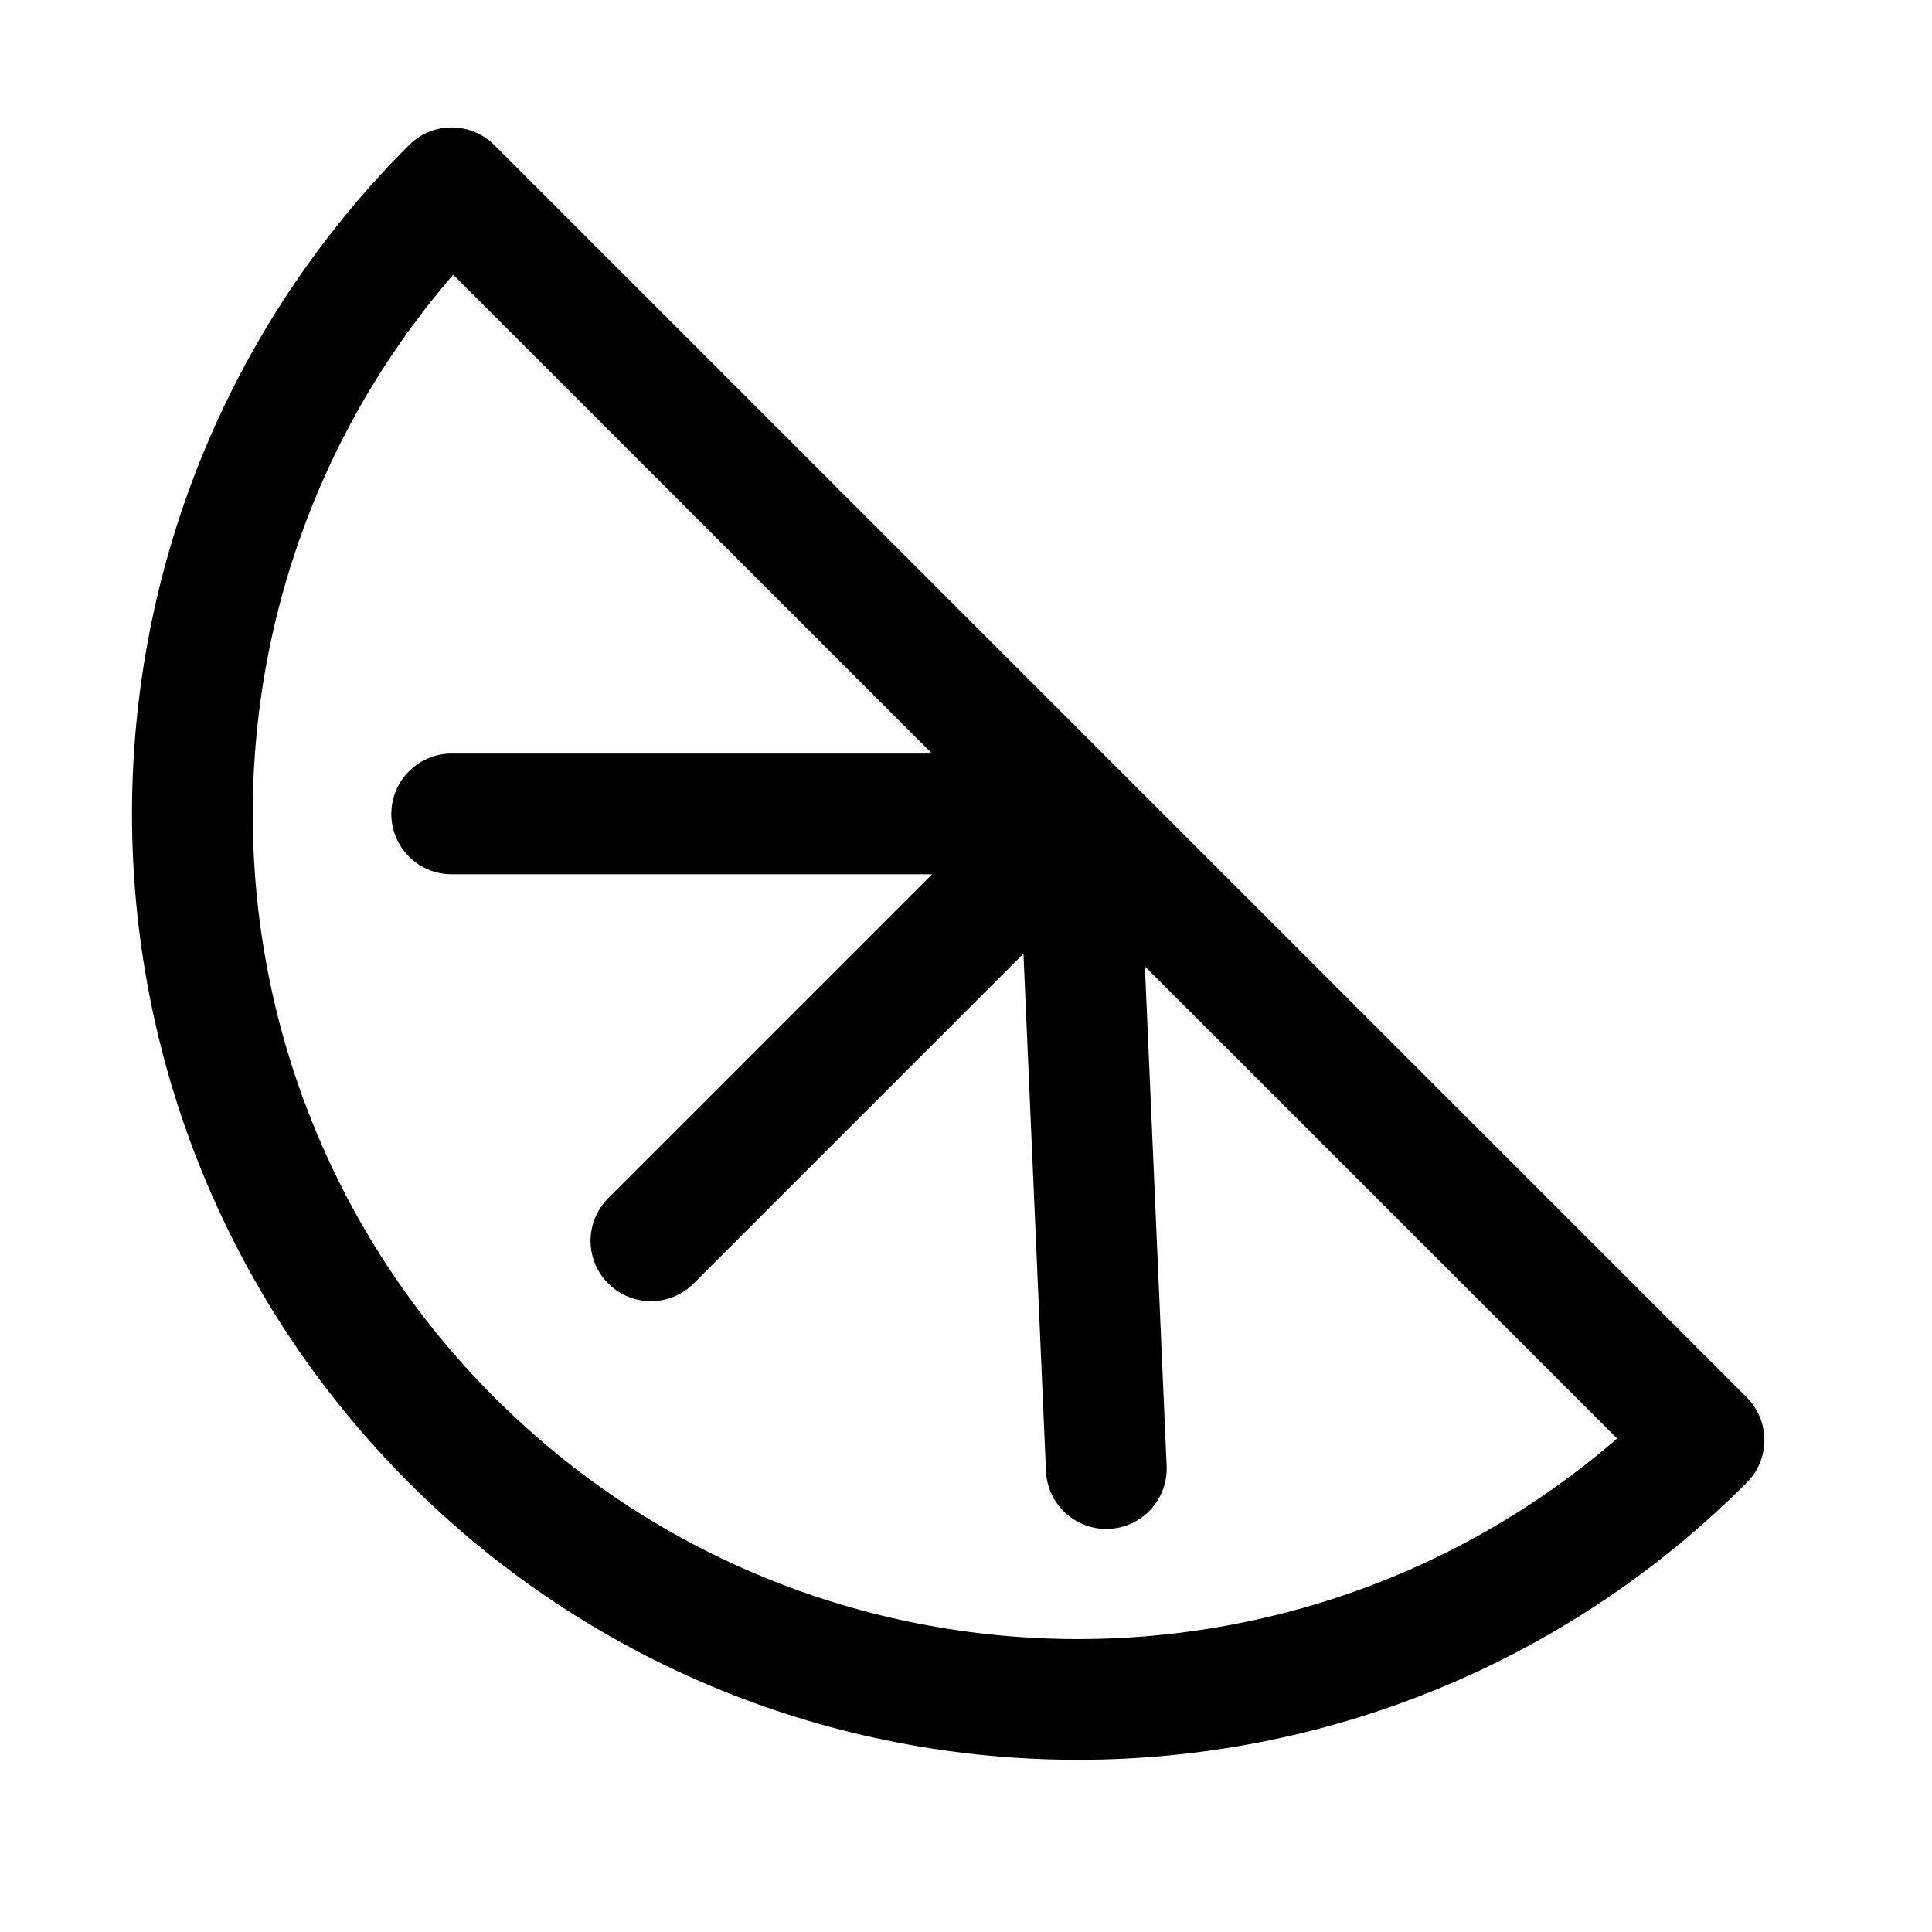
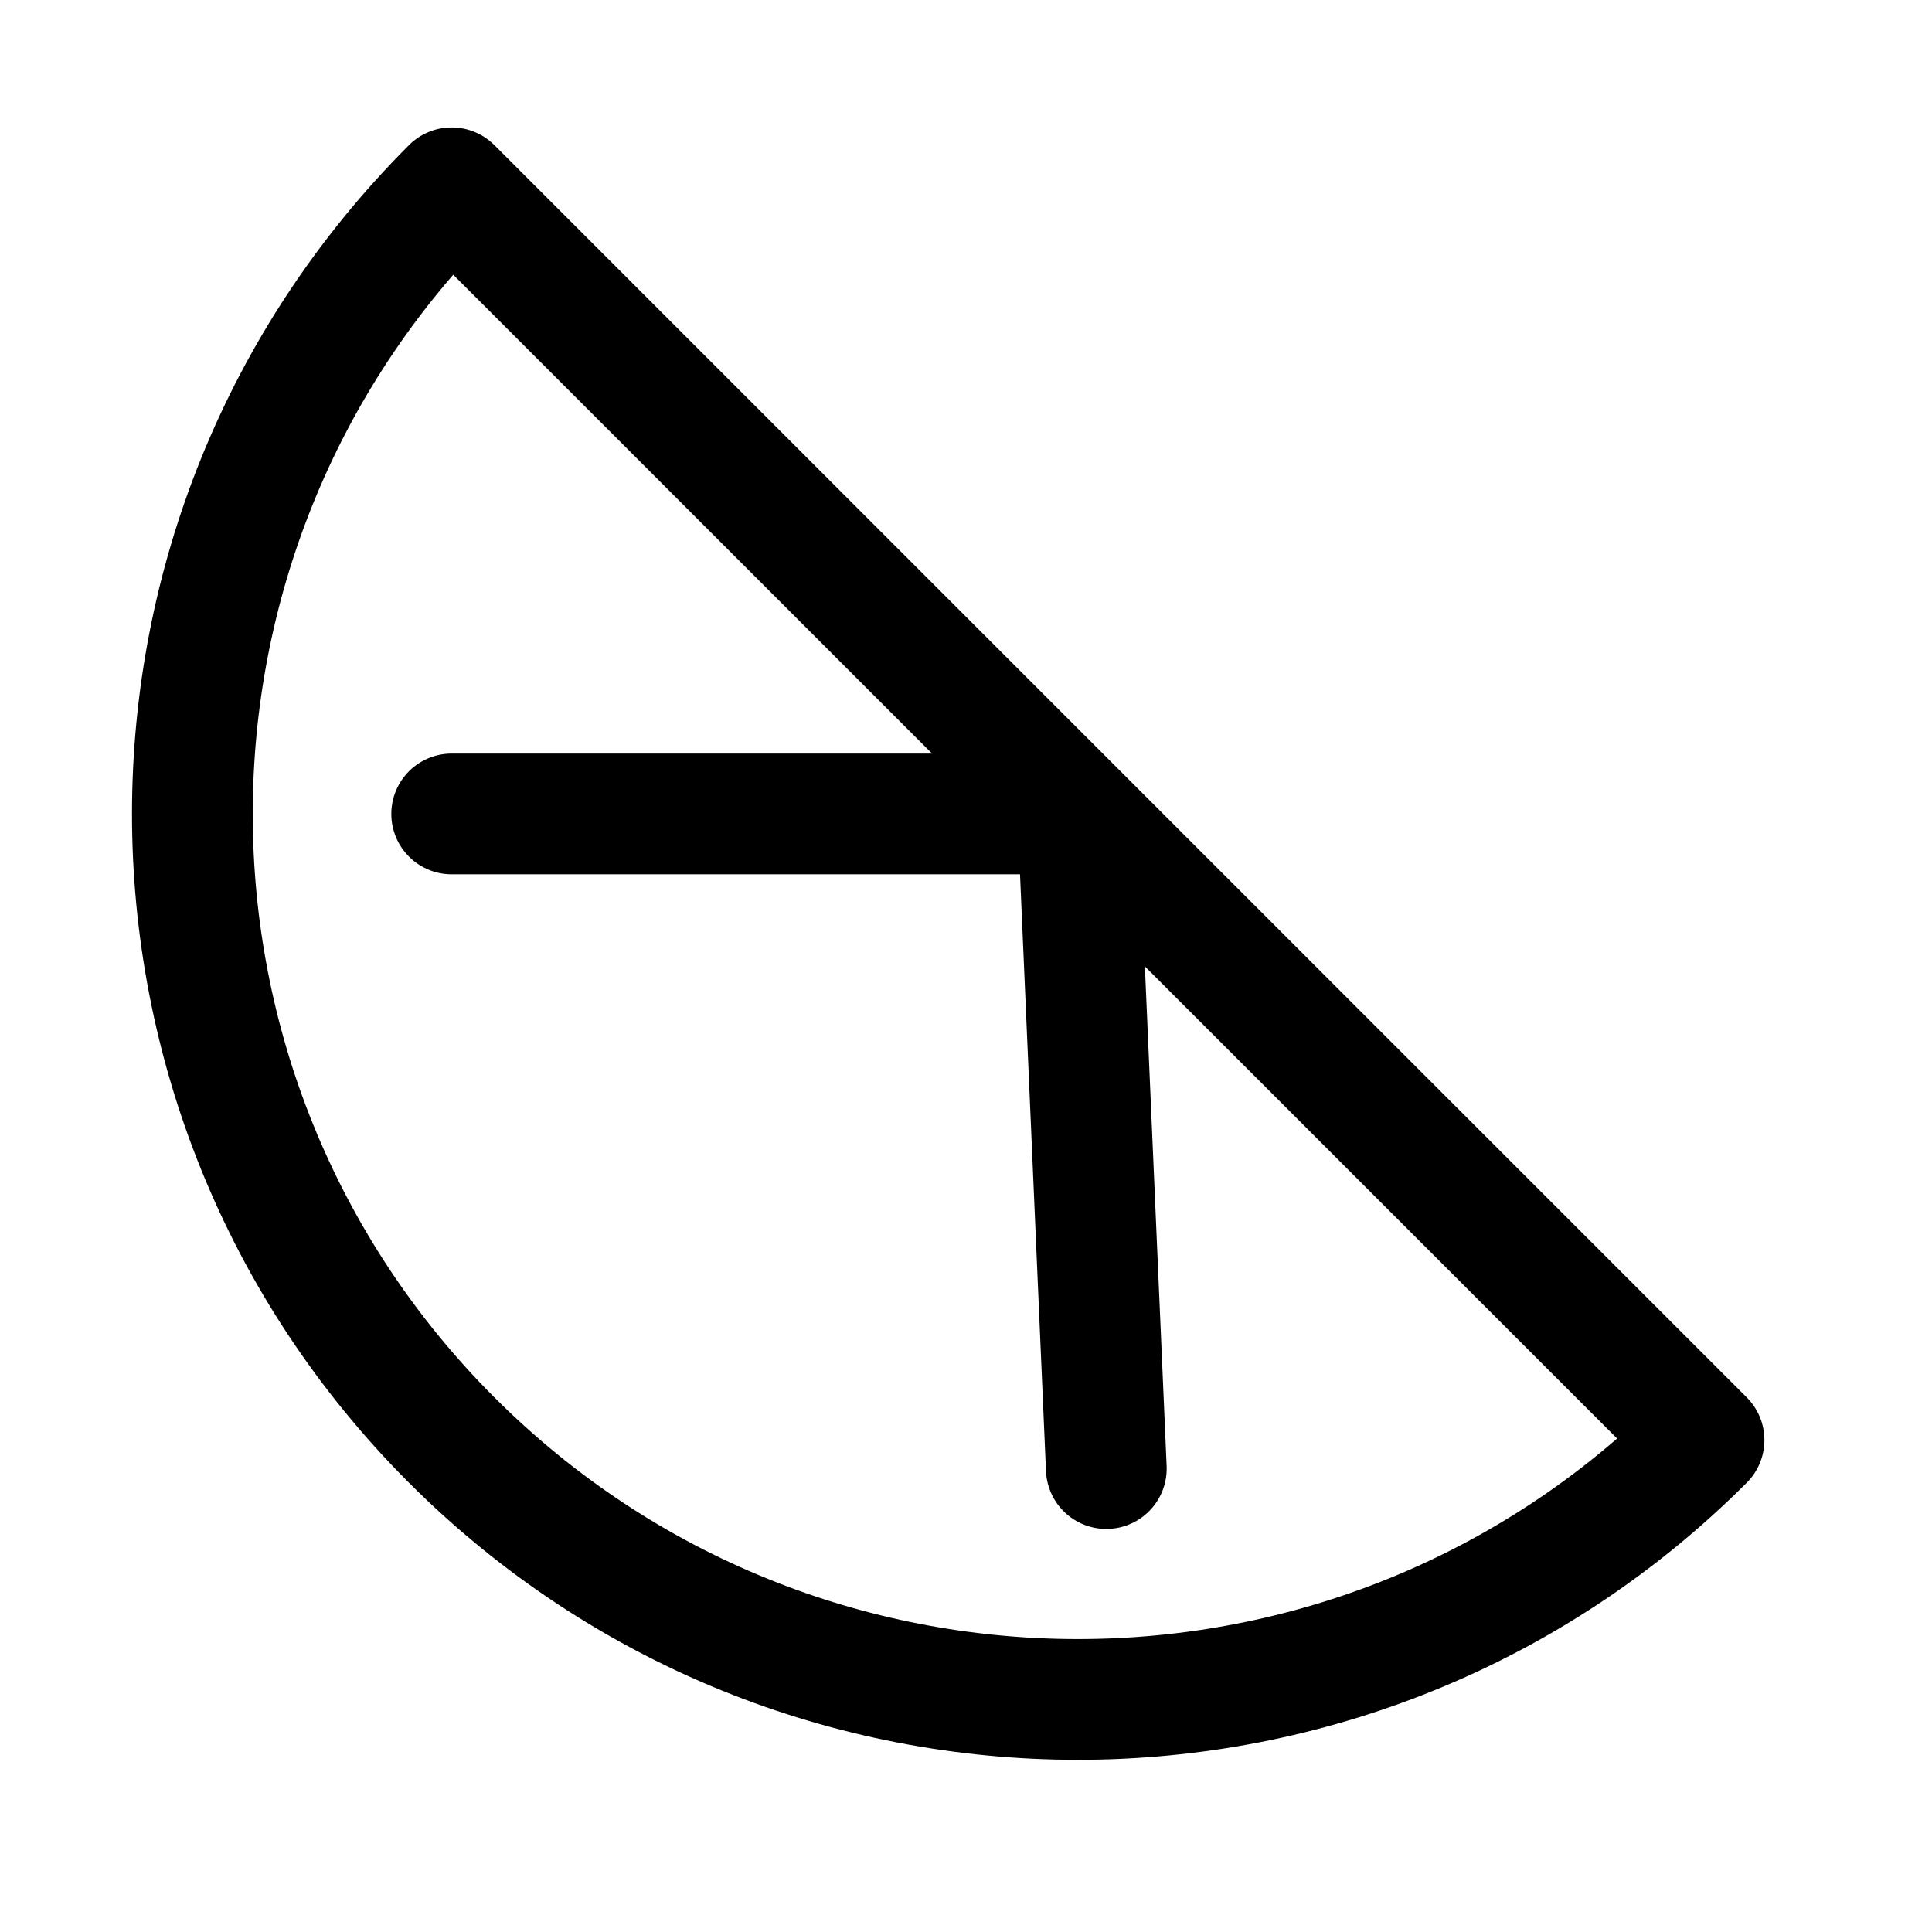
<svg xmlns="http://www.w3.org/2000/svg" width="24" height="24" stroke-width="1.5" viewBox="0 0 24 24" fill="none">
-   <path d="M13.389 10.111L5.611 2.333C1.316 6.629 1.316 13.593 5.611 17.889C9.907 22.185 16.872 22.185 21.168 17.889L13.389 10.111ZM13.389 10.111L13.743 18.243M13.389 10.111H5.611M13.389 10.111L8.086 15.414" stroke="currentColor" stroke-linecap="round" stroke-linejoin="round" />
+   <path d="M13.389 10.111L5.611 2.333C1.316 6.629 1.316 13.593 5.611 17.889C9.907 22.185 16.872 22.185 21.168 17.889L13.389 10.111ZM13.389 10.111L13.743 18.243M13.389 10.111H5.611M13.389 10.111" stroke="currentColor" stroke-linecap="round" stroke-linejoin="round" />
</svg>